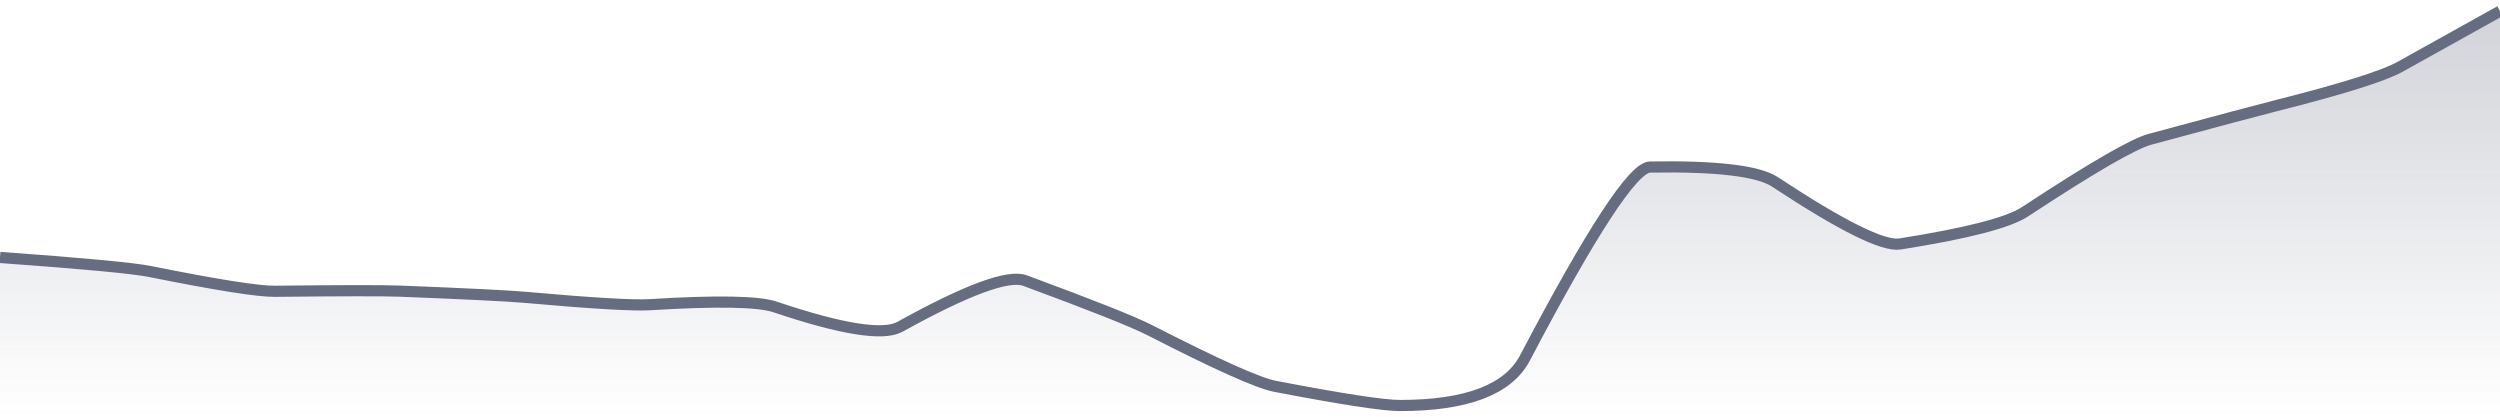
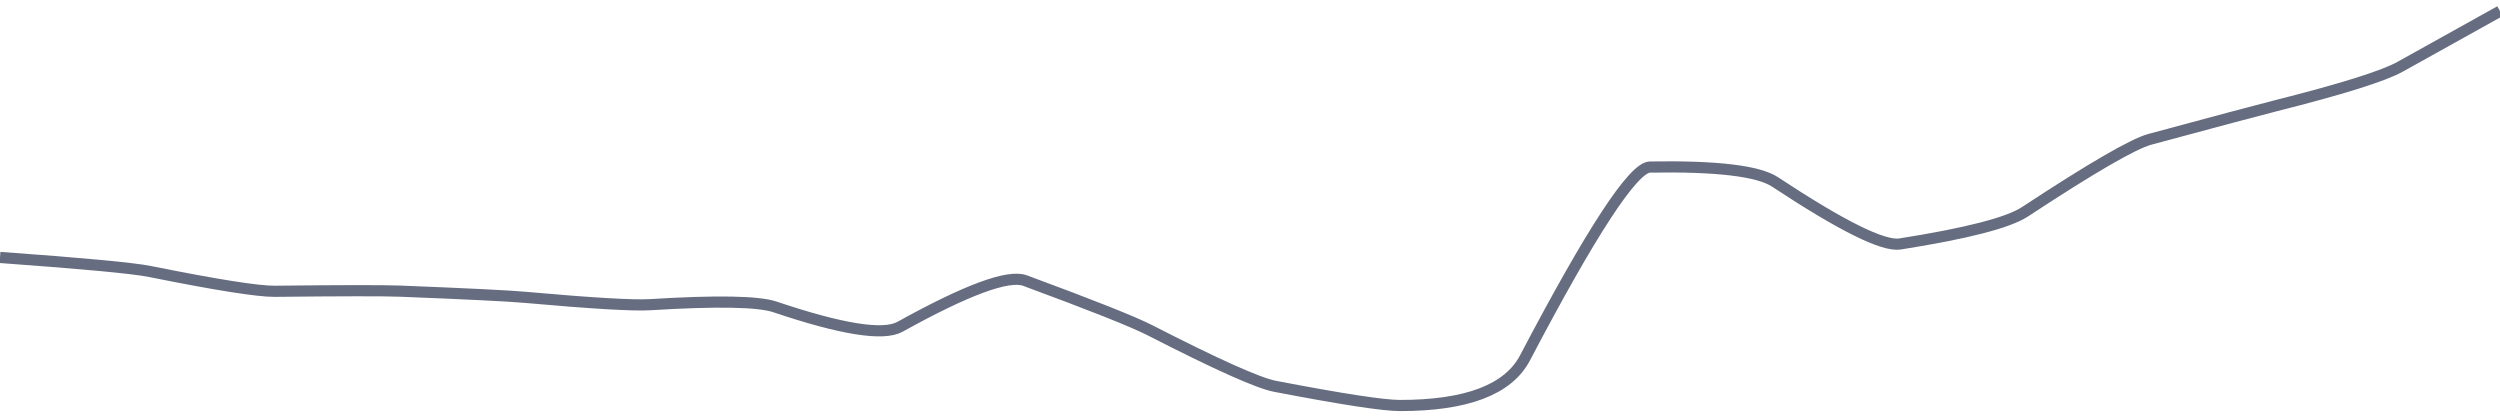
<svg xmlns="http://www.w3.org/2000/svg" viewBox="0 0 336 56" width="336" height="56">
  <defs>
    <linearGradient id="gradient" x1="0" y1="0" x2="0" y2="1">
      <stop offset="0%" stop-color="#666D80" stop-opacity="0.3" />
      <stop offset="100%" stop-color="#666D80" stop-opacity="0" />
    </linearGradient>
  </defs>
-   <path d="M 0,34.6 Q 16.8,35.81 20.16,36.49 Q 33.6,39.19 36.96,39.15 Q 50.4,39 53.76,39.13 Q 67.2,39.66 70.56,39.96 Q 84,41.16 87.36,40.95 Q 100.8,40.12 104.16,41.25 Q 117.6,45.78 120.96,43.92 Q 134.4,36.47 137.76,37.71 Q 151.2,42.67 154.56,44.39 Q 168,51.28 171.36,51.92 Q 184.8,54.5 188.16,54.5 Q 201.6,54.5 204.96,48.1 Q 218.4,22.51 221.76,22.45 Q 235.2,22.23 238.56,24.45 Q 252,33.32 255.36,32.79 Q 268.8,30.67 272.16,28.46 Q 285.6,19.62 288.96,18.72 Q 302.4,15.09 305.76,14.24 Q 319.2,10.85 322.56,8.98 T 336,1.5 L 336,56 L 0,56 Z" fill="url(#gradient)" />
  <path d="M 0,34.6 Q 16.8,35.81 20.16,36.49 Q 33.6,39.19 36.96,39.15 Q 50.4,39 53.76,39.13 Q 67.2,39.66 70.56,39.96 Q 84,41.16 87.36,40.95 Q 100.8,40.12 104.16,41.25 Q 117.6,45.78 120.96,43.92 Q 134.4,36.47 137.76,37.71 Q 151.2,42.67 154.56,44.39 Q 168,51.28 171.36,51.92 Q 184.8,54.5 188.16,54.5 Q 201.6,54.5 204.96,48.1 Q 218.4,22.51 221.76,22.45 Q 235.2,22.23 238.56,24.45 Q 252,33.32 255.36,32.79 Q 268.8,30.67 272.16,28.46 Q 285.6,19.62 288.96,18.72 Q 302.4,15.09 305.76,14.24 Q 319.2,10.85 322.56,8.98 T 336,1.5" fill="none" stroke="#666D80" stroke-width="1.5" />
</svg>